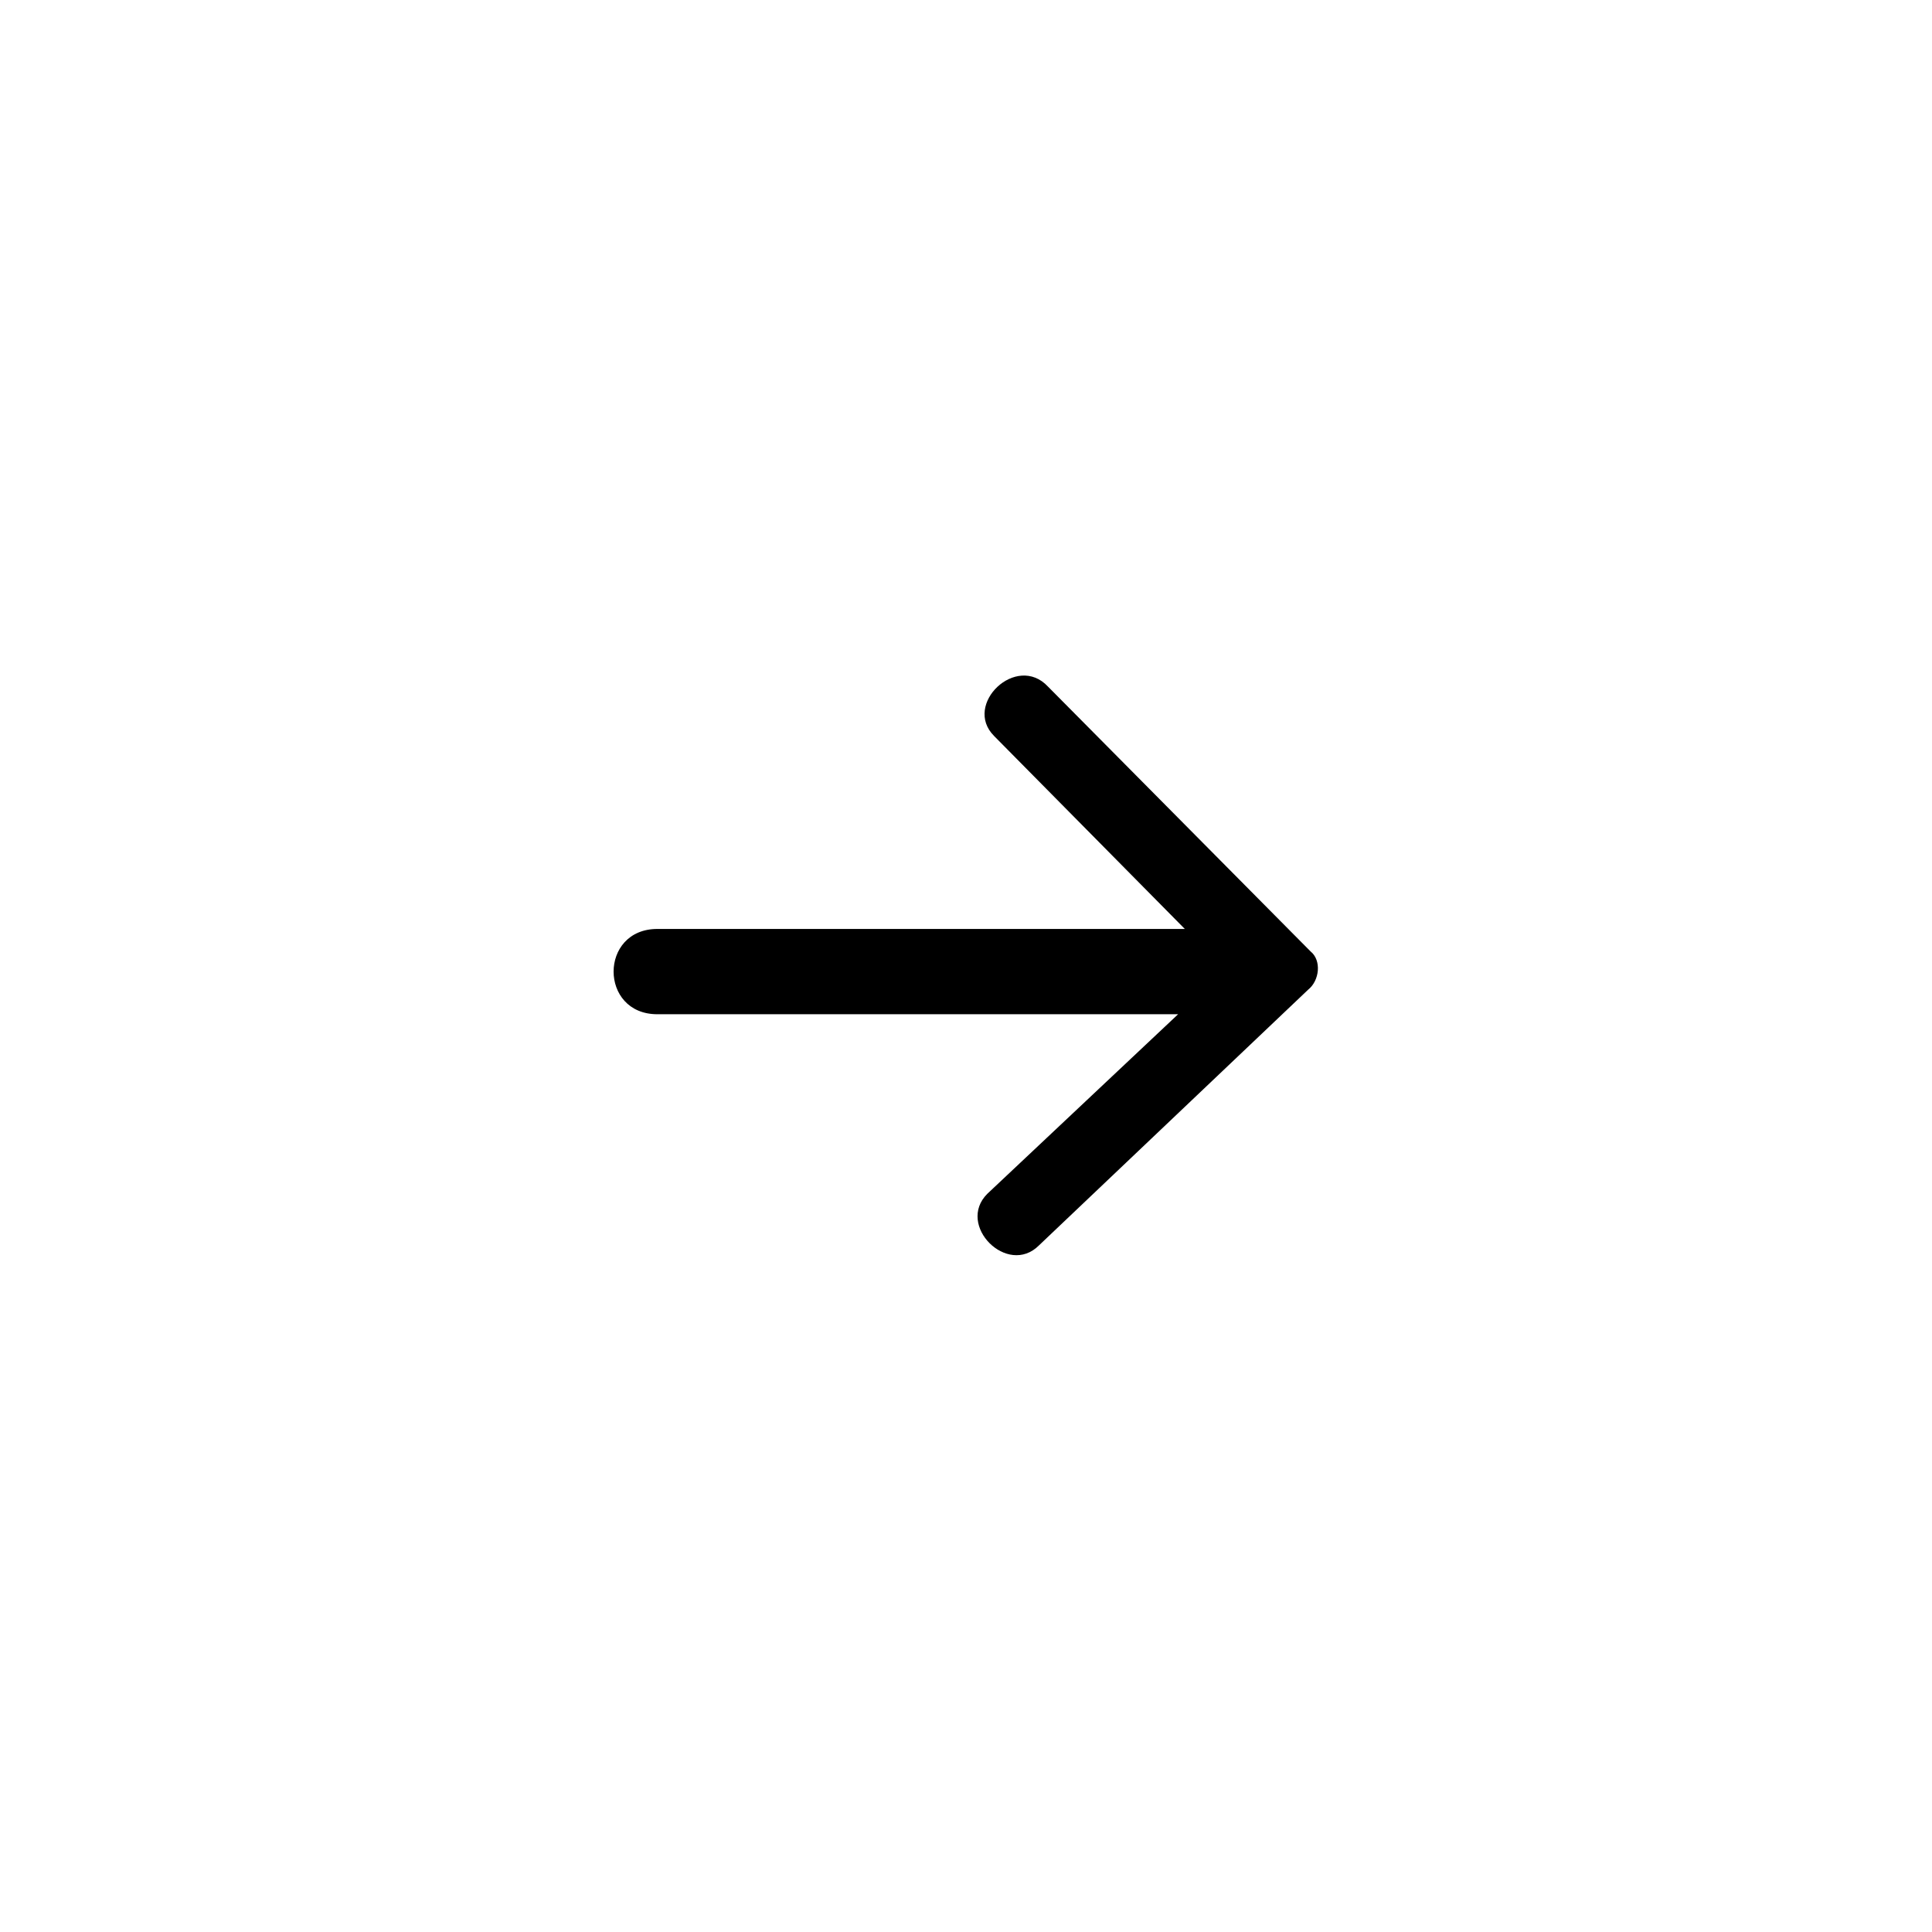
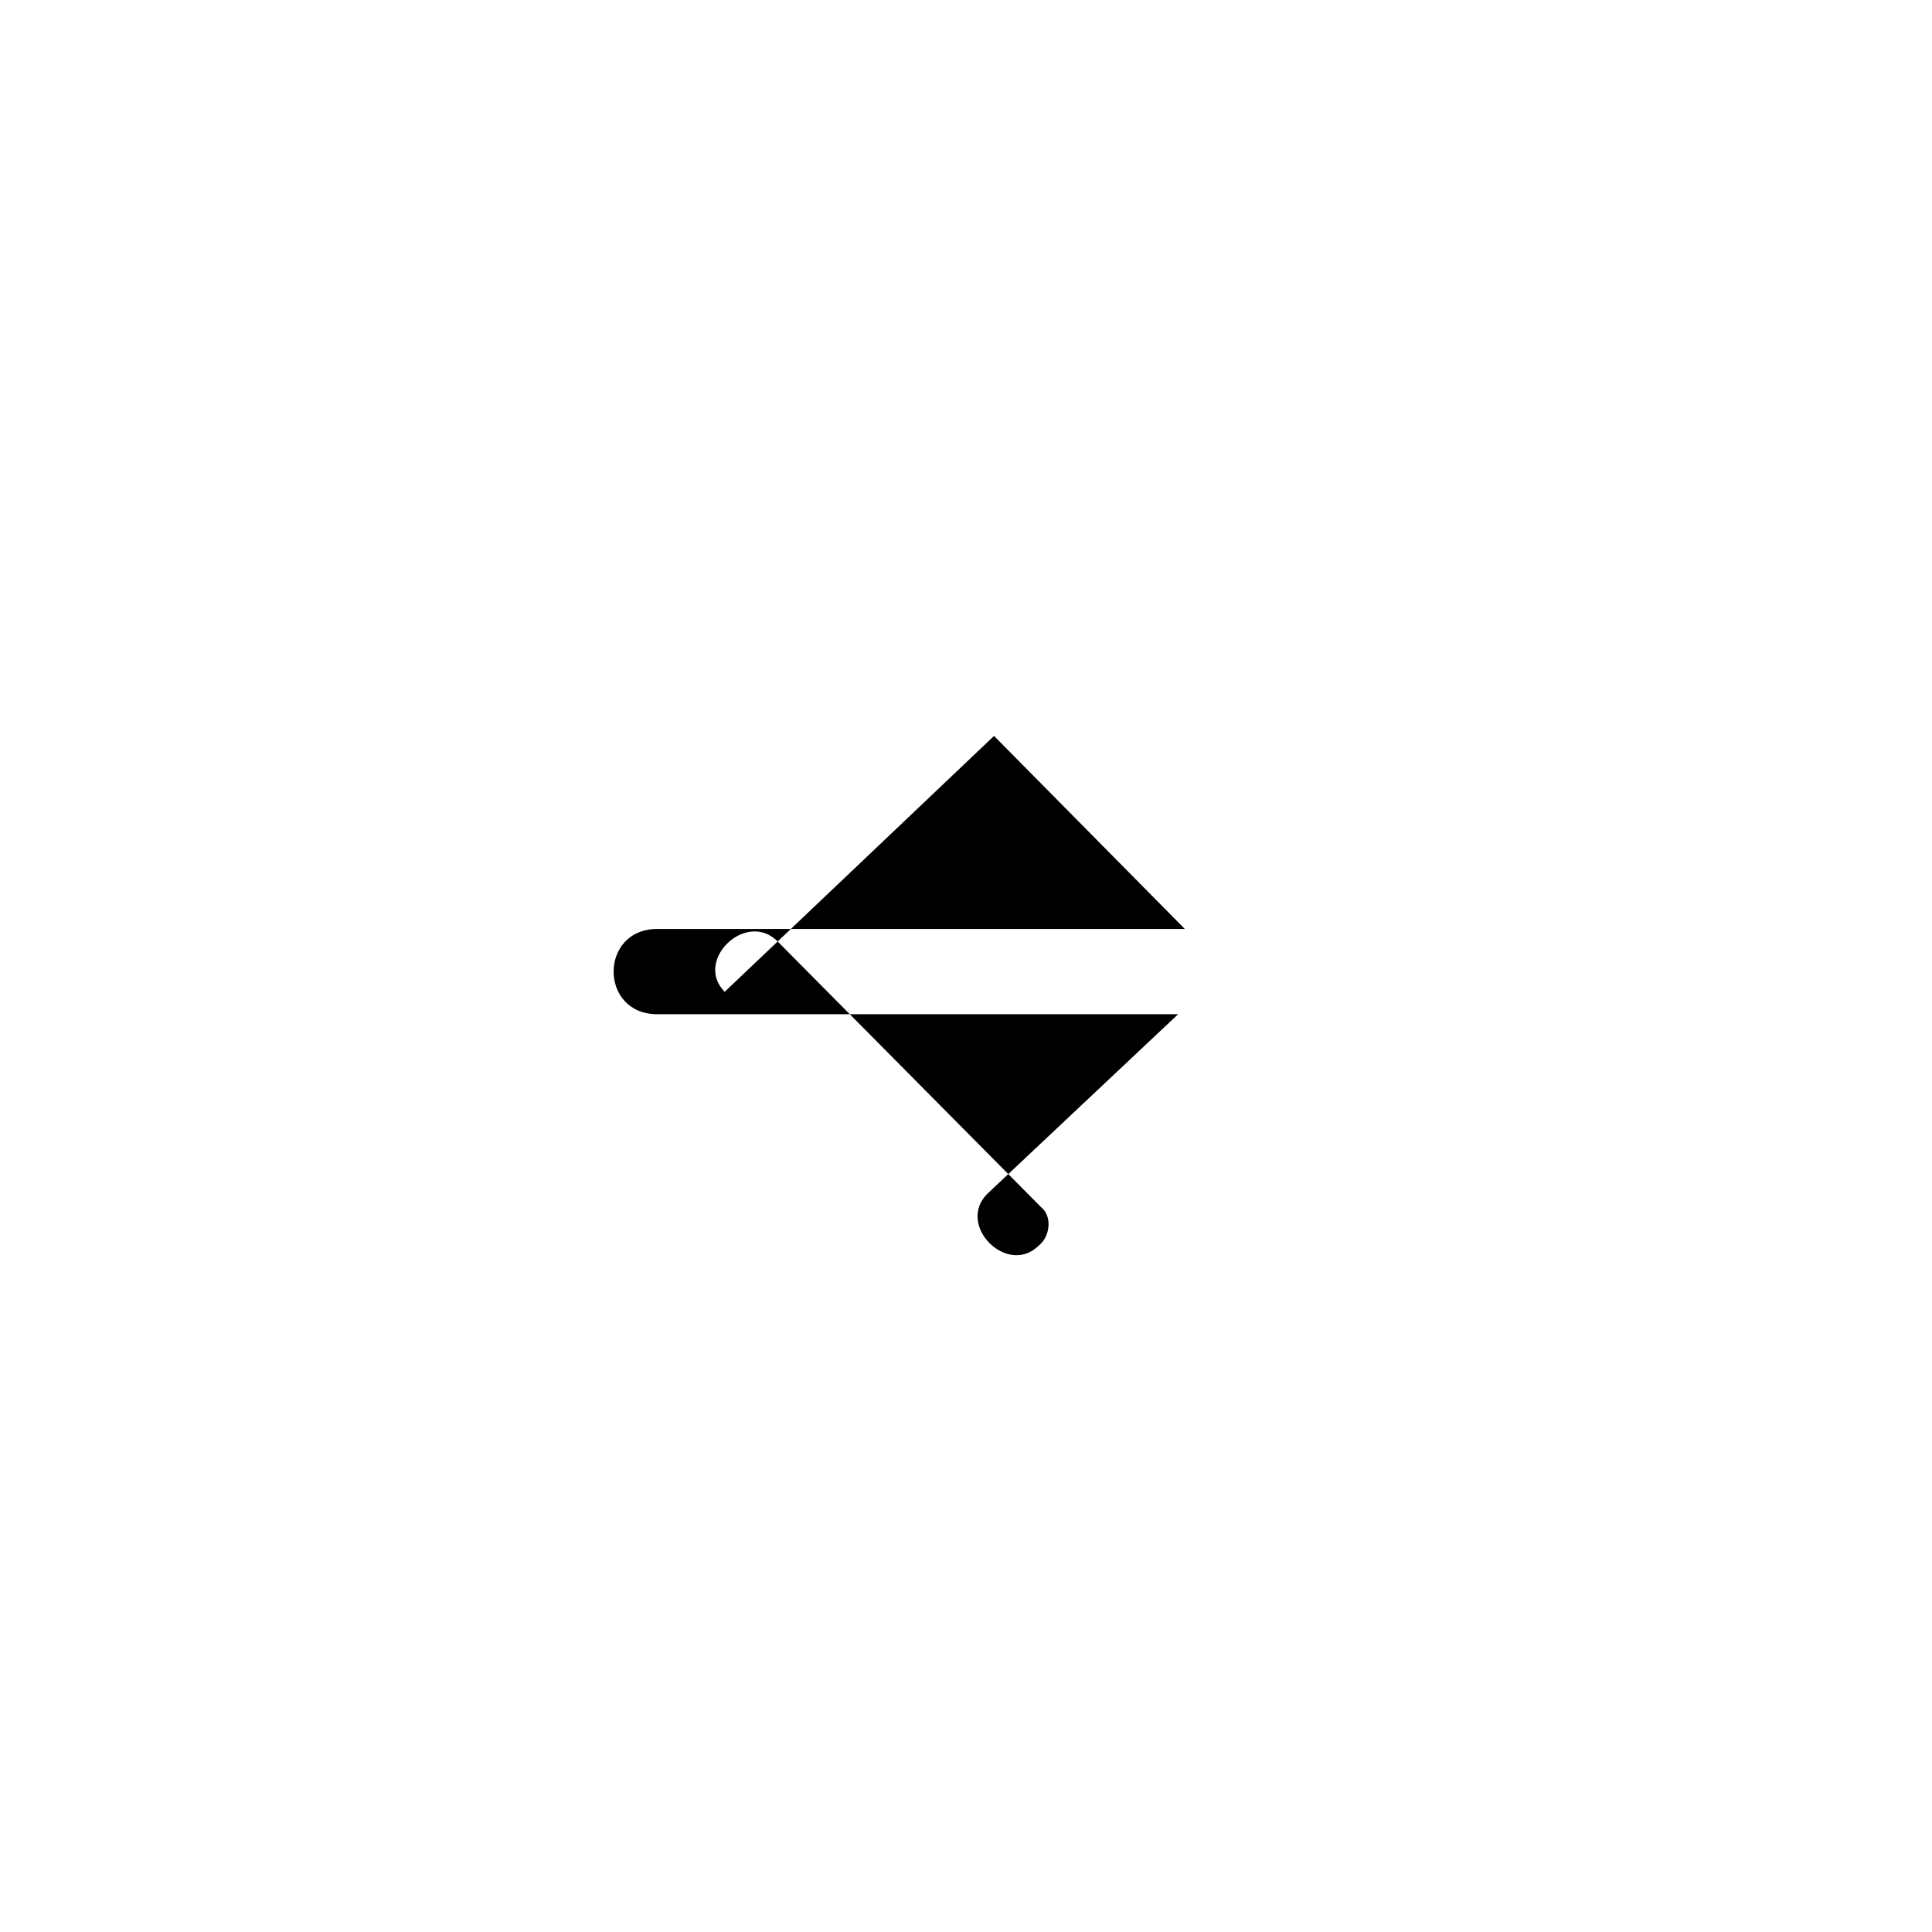
<svg xmlns="http://www.w3.org/2000/svg" fill="#000000" width="800px" height="800px" version="1.1" viewBox="144 144 512 512">
-   <path d="m407.43 339.03 50.559 51.152h-139.78c-15.465 0-15.465 22.602 0 22.602h138l-50.559 47.586c-8.328 8.328 5.352 22.008 13.68 13.68l71.379-67.809c2.973-2.379 3.57-7.734 0.594-10.113l-69.594-70.188c-8.328-8.922-22.602 4.758-14.277 13.086z" fill-rule="evenodd" />
+   <path d="m407.43 339.03 50.559 51.152h-139.78c-15.465 0-15.465 22.602 0 22.602h138l-50.559 47.586c-8.328 8.328 5.352 22.008 13.68 13.68c2.973-2.379 3.57-7.734 0.594-10.113l-69.594-70.188c-8.328-8.922-22.602 4.758-14.277 13.086z" fill-rule="evenodd" />
</svg>